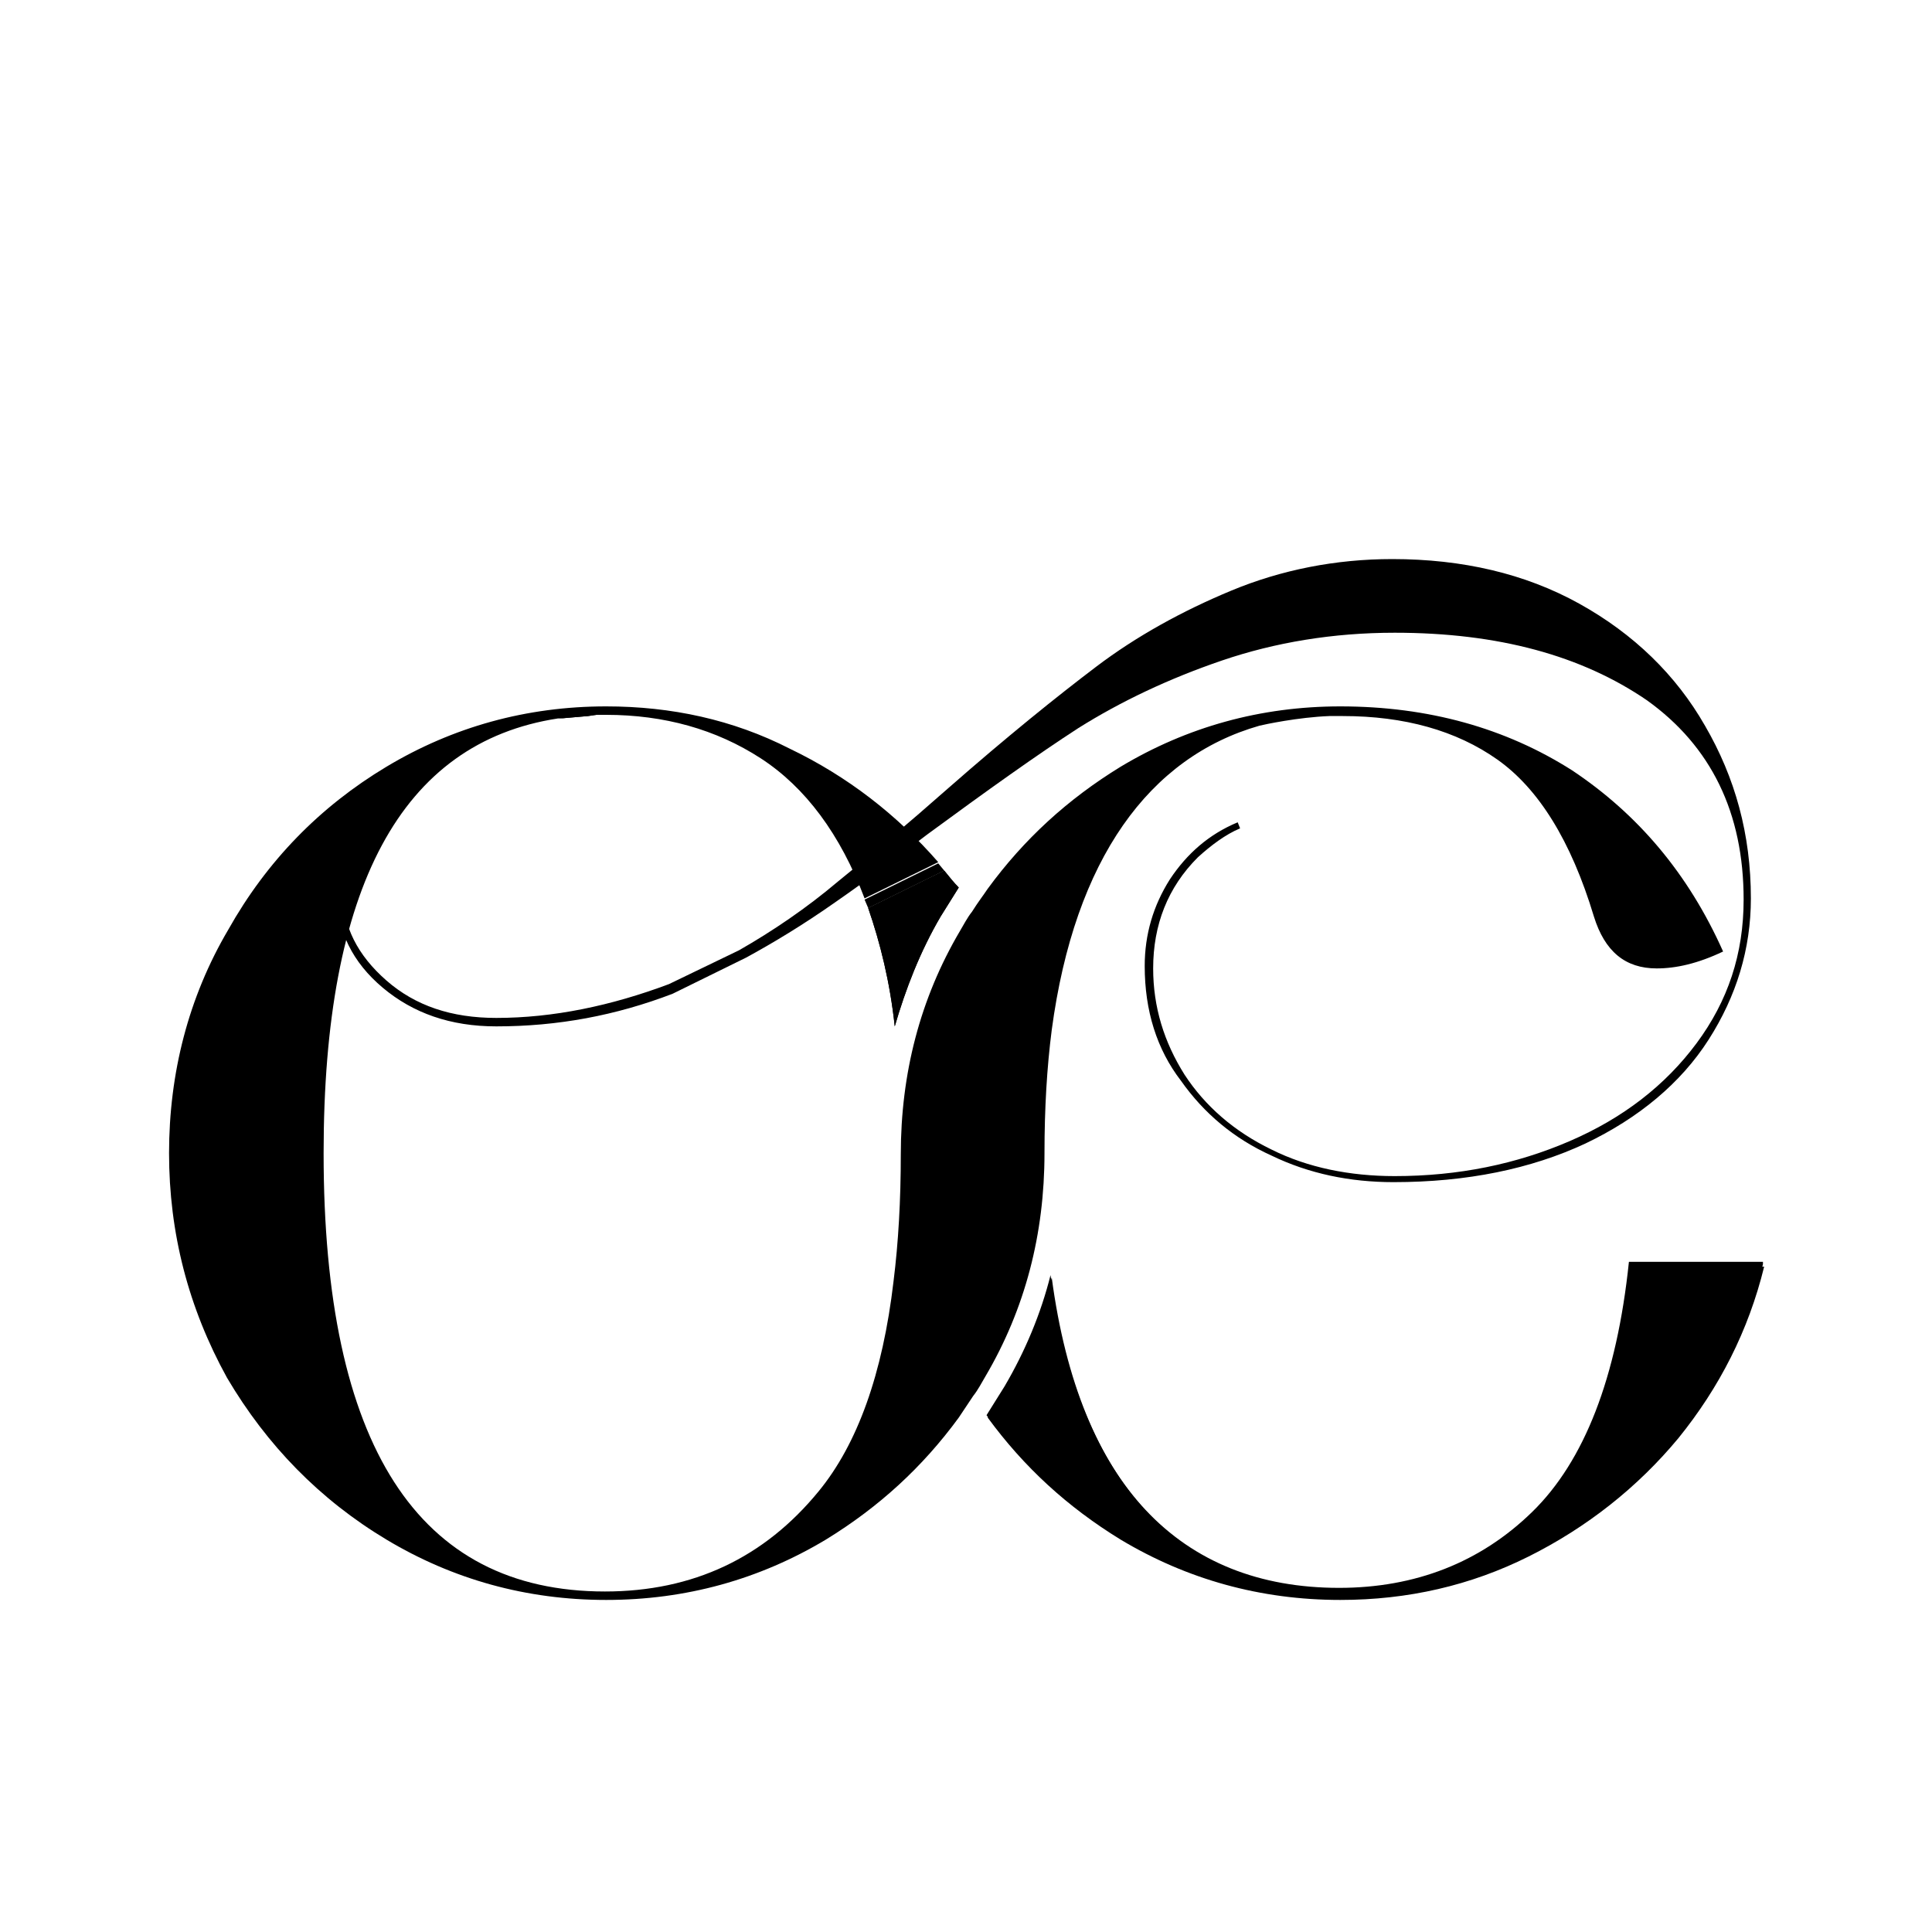
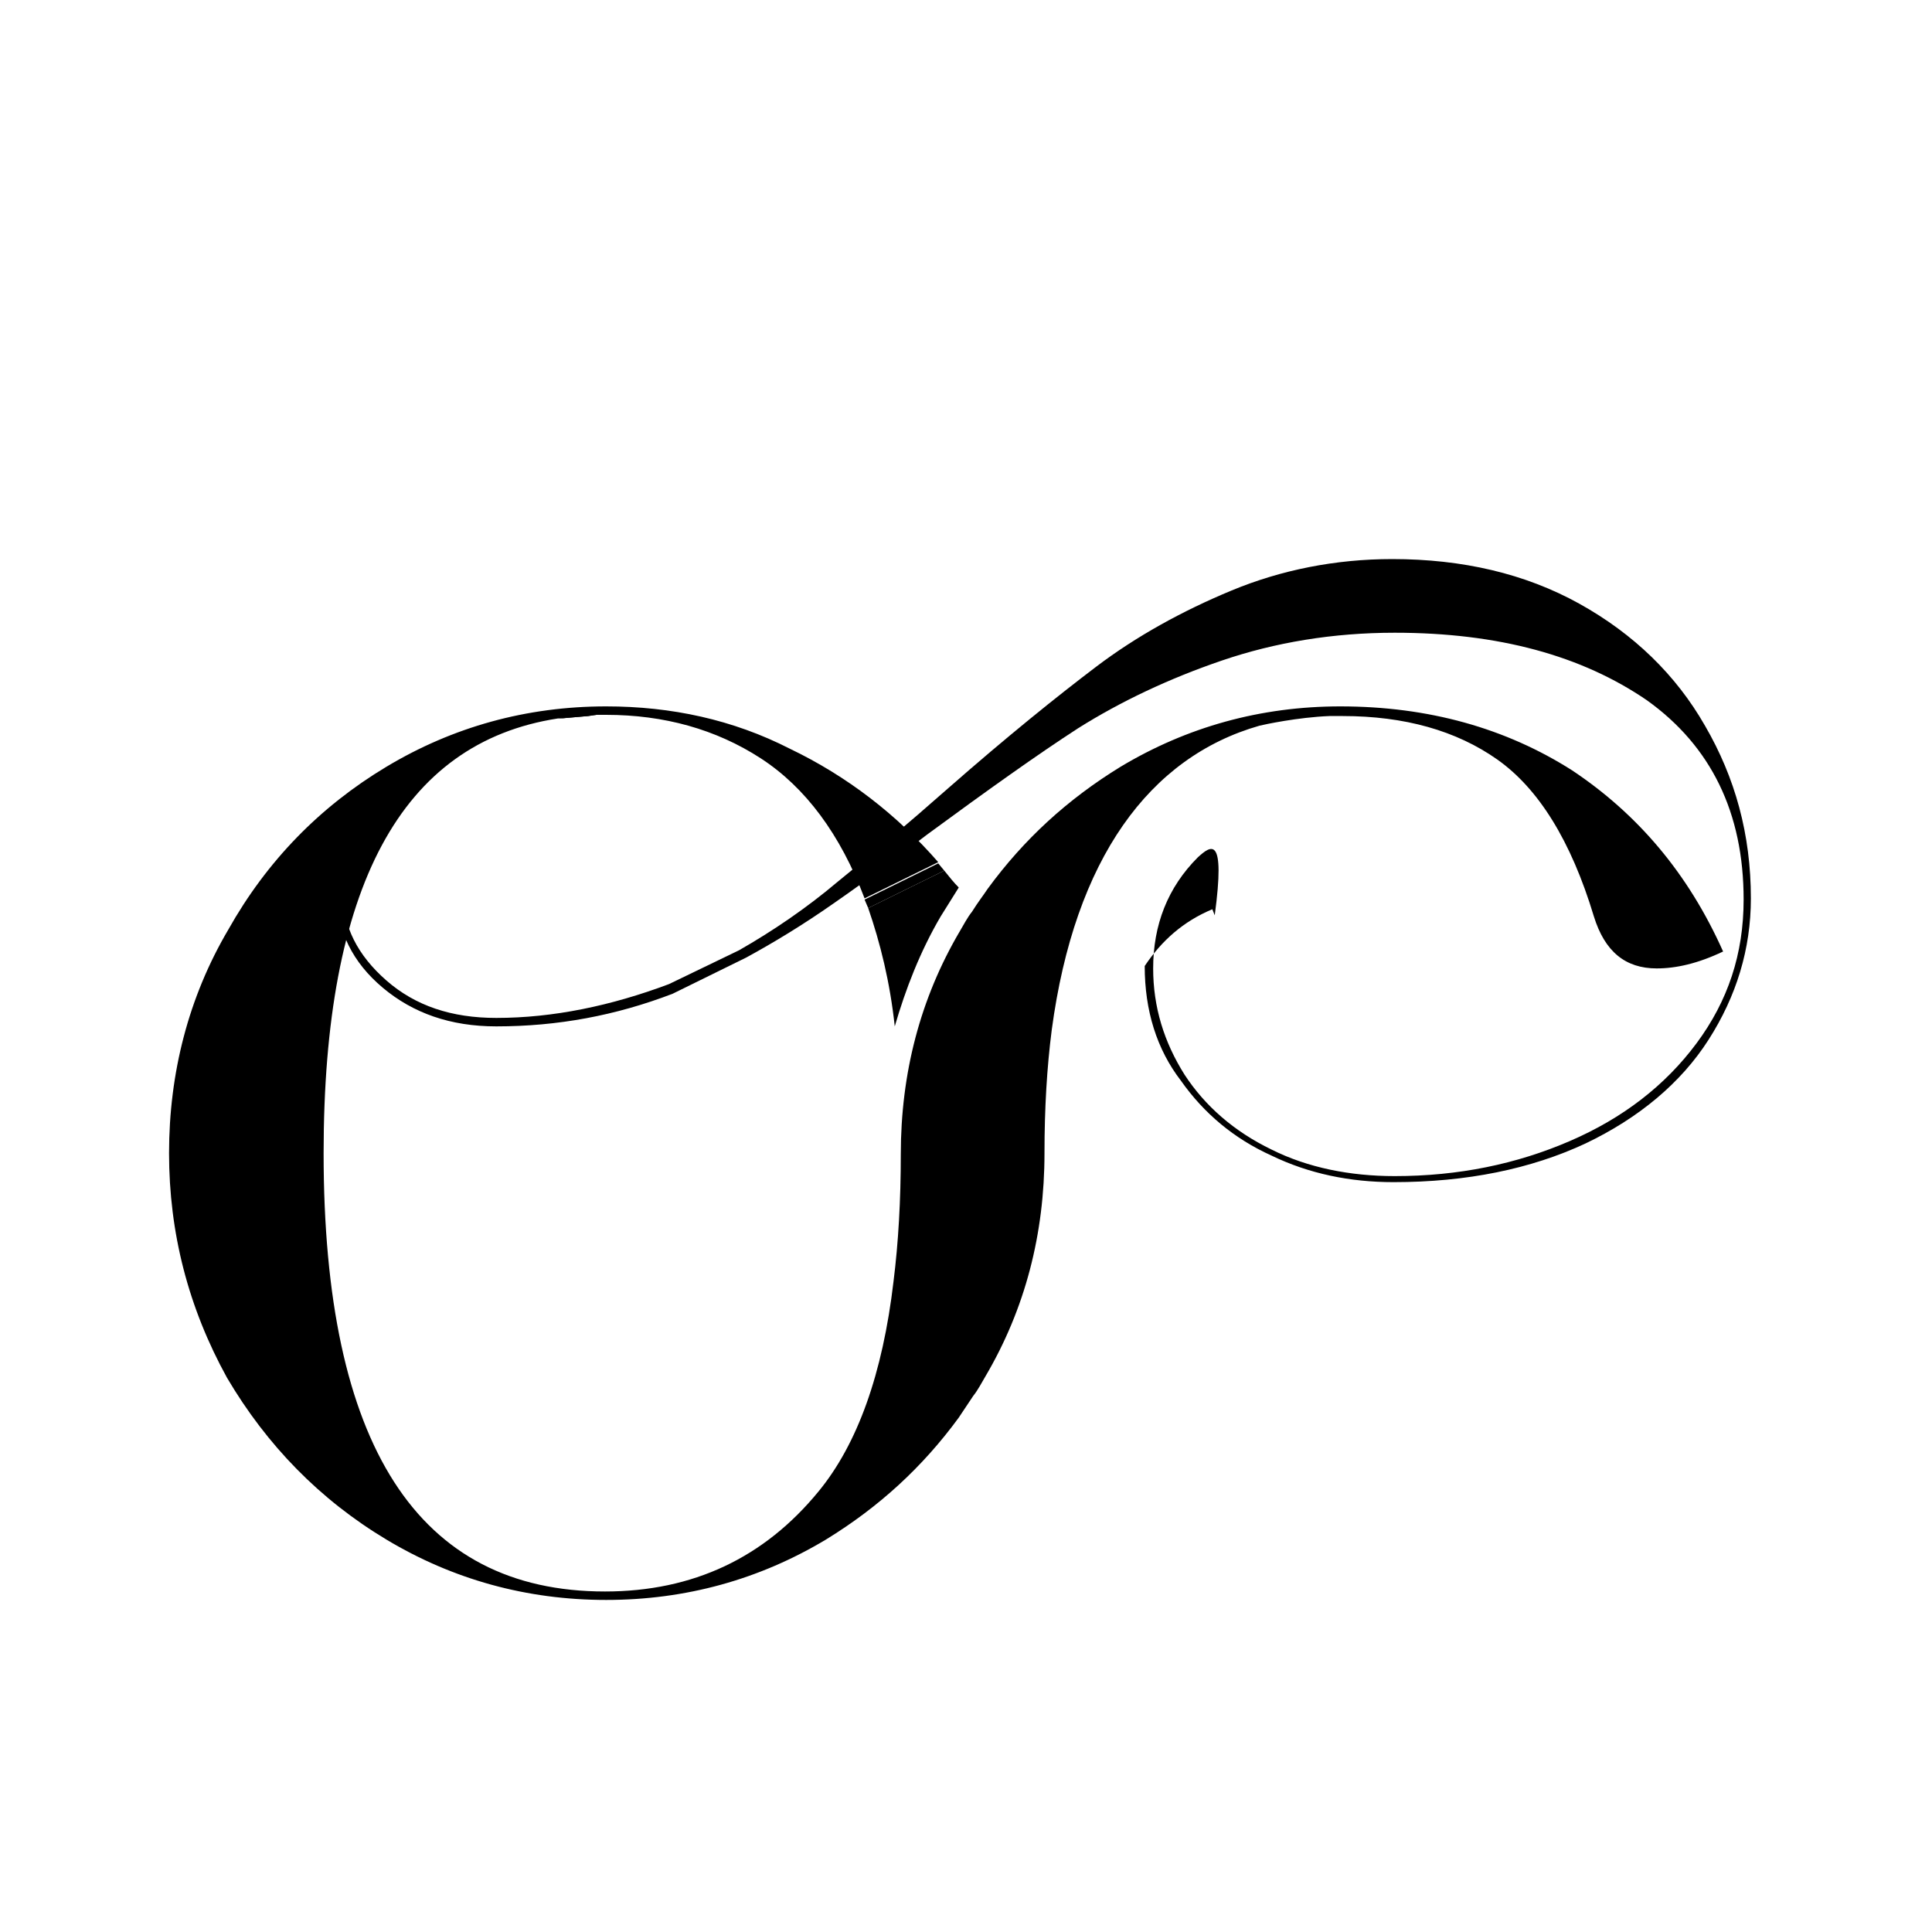
<svg xmlns="http://www.w3.org/2000/svg" xml:space="preserve" style="enable-background:new 0 0 16 16;" viewBox="0 0 16 16" y="0px" x="0px" id="Layer_1" version="1.1">
  <style type="text/css">
	.st0{fill:#FFA38B;}
	.st1{fill:#964B00;}
	.st2{fill:#FF0000;}
	.st3{fill:#FFC0CB;}
	.st4{fill:url(#SVGID_1_);}
	.st5{fill:url(#SVGID_00000157299850604245592340000017233734068538667436_);}
	.st6{fill:url(#SVGID_00000101082702236083216130000012048630493991606454_);}
	.st7{fill:url(#SVGID_00000075859789105715794570000014696693470861986463_);}
	.st8{fill:url(#SVGID_00000031201000961360390810000003816383704029423012_);}
	.st9{fill:url(#SVGID_00000026881841225211812860000001263335754407519364_);}
	.st10{fill:url(#SVGID_00000149357731632526080250000013135930112350967193_);}
	.st11{fill:url(#SVGID_00000119835984290280790440000013800637401419659175_);}
	.st12{fill:#FFFFFF;}
</style>
  <g>
-     <path d="M14.6,10.47c-0.13,0.53-0.37,1-0.71,1.42c-0.34,0.42-0.76,0.75-1.24,0.98c-0.48,0.24-1,0.36-1.56,0.36   c-0.66,0-1.27-0.17-1.82-0.5c-0.44-0.26-0.8-0.6-1.1-1.01c0.05-0.08,0.1-0.16,0.15-0.24c0.17-0.29,0.3-0.6,0.38-0.92   c0.23,1.73,1.07,2.59,2.39,2.59c0.63,0,1.17-0.21,1.6-0.63c0.43-0.42,0.7-1.11,0.8-2.07H14.6z" />
-     <path d="M13.5,10.47c-0.1,0.96-0.37,1.66-0.8,2.07c-0.43,0.42-0.96,0.63-1.6,0.63c-1.31,0-2.16-0.86-2.39-2.59   C8.62,10.9,8.5,11.21,8.33,11.5c-0.05,0.08-0.1,0.16-0.15,0.24c0.3,0.41,0.66,0.74,1.1,1.01c0.55,0.33,1.16,0.5,1.82,0.5   c0.56,0,1.08-0.12,1.56-0.36c0.48-0.24,0.9-0.57,1.24-0.98c0.34-0.42,0.58-0.89,0.71-1.42H13.5z" />
    <path d="M14.27,7.88c-0.21,0.1-0.39,0.14-0.55,0.14c-0.26,0-0.43-0.14-0.52-0.43c-0.19-0.63-0.46-1.06-0.8-1.3   c-0.34-0.24-0.77-0.36-1.28-0.36h0c-0.04,0-0.08,0-0.11,0C10.75,5.94,10.47,6,10.43,6.01h0l0,0C9.52,6.27,8.9,7.11,8.71,8.53   C8.67,8.84,8.65,9.18,8.65,9.55c0,0.67-0.16,1.29-0.49,1.85c-0.03,0.05-0.06,0.11-0.1,0.16c-0.04,0.06-0.08,0.12-0.12,0.18   c-0.3,0.41-0.66,0.74-1.1,1.01c-0.55,0.33-1.16,0.5-1.82,0.5s-1.27-0.17-1.82-0.5c-0.55-0.33-0.99-0.78-1.32-1.34   C1.56,10.83,1.4,10.21,1.4,9.55s0.16-1.29,0.49-1.85C2.21,7.13,2.65,6.68,3.2,6.35c0.55-0.33,1.16-0.5,1.82-0.5   c0.54,0,1.05,0.11,1.52,0.35c0.48,0.23,0.89,0.55,1.23,0.94l-0.61,0.3C6.96,6.91,6.67,6.52,6.3,6.28C5.93,6.04,5.5,5.92,5.02,5.92   H4.94L4.87,5.93L4.64,5.95l-0.01,0l-0.01,0c-1.3,0.2-1.94,1.4-1.94,3.6c0,2.42,0.78,3.63,2.33,3.63c0.73,0,1.32-0.28,1.77-0.83   c0.32-0.39,0.53-0.97,0.62-1.74c0.04-0.32,0.06-0.67,0.06-1.05c0-0.67,0.16-1.29,0.49-1.85c0.03-0.05,0.06-0.11,0.1-0.16   C8.1,7.47,8.14,7.42,8.18,7.36c0.3-0.41,0.66-0.74,1.1-1.01c0.55-0.33,1.16-0.5,1.82-0.5c0.73,0,1.37,0.18,1.92,0.53   C13.56,6.74,13.98,7.23,14.27,7.88z" />
    <path d="M7.82,7.21L7.19,7.52c0.1,0.29,0.18,0.61,0.22,0.98C7.5,8.19,7.62,7.88,7.79,7.59c0.05-0.08,0.1-0.16,0.15-0.24   C7.9,7.31,7.86,7.26,7.82,7.21z" />
-     <path d="M7.82,7.21L7.19,7.52c0.1,0.29,0.18,0.61,0.22,0.98C7.5,8.19,7.62,7.88,7.79,7.59c0.05-0.08,0.1-0.16,0.15-0.24   C7.9,7.31,7.86,7.26,7.82,7.21z" />
-     <path d="M14.5,7.44c0,0.42-0.12,0.81-0.35,1.17c-0.23,0.36-0.58,0.65-1.02,0.86c-0.45,0.21-0.98,0.32-1.59,0.32   c-0.36,0-0.7-0.07-1.01-0.22c-0.31-0.14-0.56-0.35-0.75-0.62C9.58,8.69,9.48,8.37,9.48,8c0-0.26,0.07-0.5,0.21-0.72   c0.14-0.21,0.32-0.37,0.56-0.47l0.02,0.05C10.15,6.91,10.03,7,9.92,7.1C9.67,7.35,9.55,7.66,9.55,8.02c0,0.32,0.09,0.61,0.26,0.88   c0.17,0.26,0.41,0.47,0.72,0.62c0.3,0.15,0.65,0.22,1.02,0.22c0.53,0,1.01-0.1,1.45-0.29c0.44-0.19,0.79-0.46,1.05-0.81   c0.26-0.35,0.39-0.74,0.39-1.19c0-0.72-0.27-1.27-0.8-1.65c-0.54-0.37-1.23-0.56-2.09-0.56c-0.51,0-0.99,0.08-1.43,0.23   C9.68,5.62,9.28,5.81,8.93,6.03C8.59,6.25,8.17,6.55,7.68,6.91C7.43,7.1,7.18,7.29,6.92,7.47C6.65,7.66,6.4,7.81,6.18,7.93   l-0.61,0.3C5.1,8.41,4.62,8.5,4.11,8.5c-0.38,0-0.69-0.11-0.94-0.32C2.92,7.97,2.79,7.71,2.79,7.4c0-0.15,0.03-0.28,0.09-0.4   c0.06-0.11,0.13-0.19,0.24-0.25v0.07C3.08,6.85,3.04,6.89,3.01,6.93C2.9,7.06,2.84,7.22,2.84,7.4c0,0.27,0.12,0.51,0.36,0.72   c0.24,0.21,0.54,0.31,0.91,0.31c0.47,0,0.95-0.1,1.43-0.28l0.58-0.28C6.4,7.71,6.68,7.52,6.94,7.3C7.2,7.09,7.51,6.83,7.85,6.53   c0.49-0.43,0.9-0.76,1.23-1.01c0.33-0.25,0.71-0.46,1.12-0.63c0.41-0.17,0.86-0.26,1.33-0.26c0.58,0,1.1,0.12,1.55,0.37   c0.45,0.25,0.8,0.59,1.04,1.01C14.37,6.44,14.5,6.91,14.5,7.44z" />
+     <path d="M14.5,7.44c0,0.42-0.12,0.81-0.35,1.17c-0.23,0.36-0.58,0.65-1.02,0.86c-0.45,0.21-0.98,0.32-1.59,0.32   c-0.36,0-0.7-0.07-1.01-0.22c-0.31-0.14-0.56-0.35-0.75-0.62C9.58,8.69,9.48,8.37,9.48,8c0.14-0.21,0.32-0.37,0.56-0.47l0.02,0.05C10.15,6.91,10.03,7,9.92,7.1C9.67,7.35,9.55,7.66,9.55,8.02c0,0.32,0.09,0.61,0.26,0.88   c0.17,0.26,0.41,0.47,0.72,0.62c0.3,0.15,0.65,0.22,1.02,0.22c0.53,0,1.01-0.1,1.45-0.29c0.44-0.19,0.79-0.46,1.05-0.81   c0.26-0.35,0.39-0.74,0.39-1.19c0-0.72-0.27-1.27-0.8-1.65c-0.54-0.37-1.23-0.56-2.09-0.56c-0.51,0-0.99,0.08-1.43,0.23   C9.68,5.62,9.28,5.81,8.93,6.03C8.59,6.25,8.17,6.55,7.68,6.91C7.43,7.1,7.18,7.29,6.92,7.47C6.65,7.66,6.4,7.81,6.18,7.93   l-0.61,0.3C5.1,8.41,4.62,8.5,4.11,8.5c-0.38,0-0.69-0.11-0.94-0.32C2.92,7.97,2.79,7.71,2.79,7.4c0-0.15,0.03-0.28,0.09-0.4   c0.06-0.11,0.13-0.19,0.24-0.25v0.07C3.08,6.85,3.04,6.89,3.01,6.93C2.9,7.06,2.84,7.22,2.84,7.4c0,0.27,0.12,0.51,0.36,0.72   c0.24,0.21,0.54,0.31,0.91,0.31c0.47,0,0.95-0.1,1.43-0.28l0.58-0.28C6.4,7.71,6.68,7.52,6.94,7.3C7.2,7.09,7.51,6.83,7.85,6.53   c0.49-0.43,0.9-0.76,1.23-1.01c0.33-0.25,0.71-0.46,1.12-0.63c0.41-0.17,0.86-0.26,1.33-0.26c0.58,0,1.1,0.12,1.55,0.37   c0.45,0.25,0.8,0.59,1.04,1.01C14.37,6.44,14.5,6.91,14.5,7.44z" />
    <path d="M4.94,5.92L4.87,5.93L4.64,5.95C4.68,5.94,4.79,5.92,4.94,5.92z" />
    <polygon points="7.77,7.15 7.82,7.21 7.19,7.52 7.16,7.45" />
  </g>
</svg>